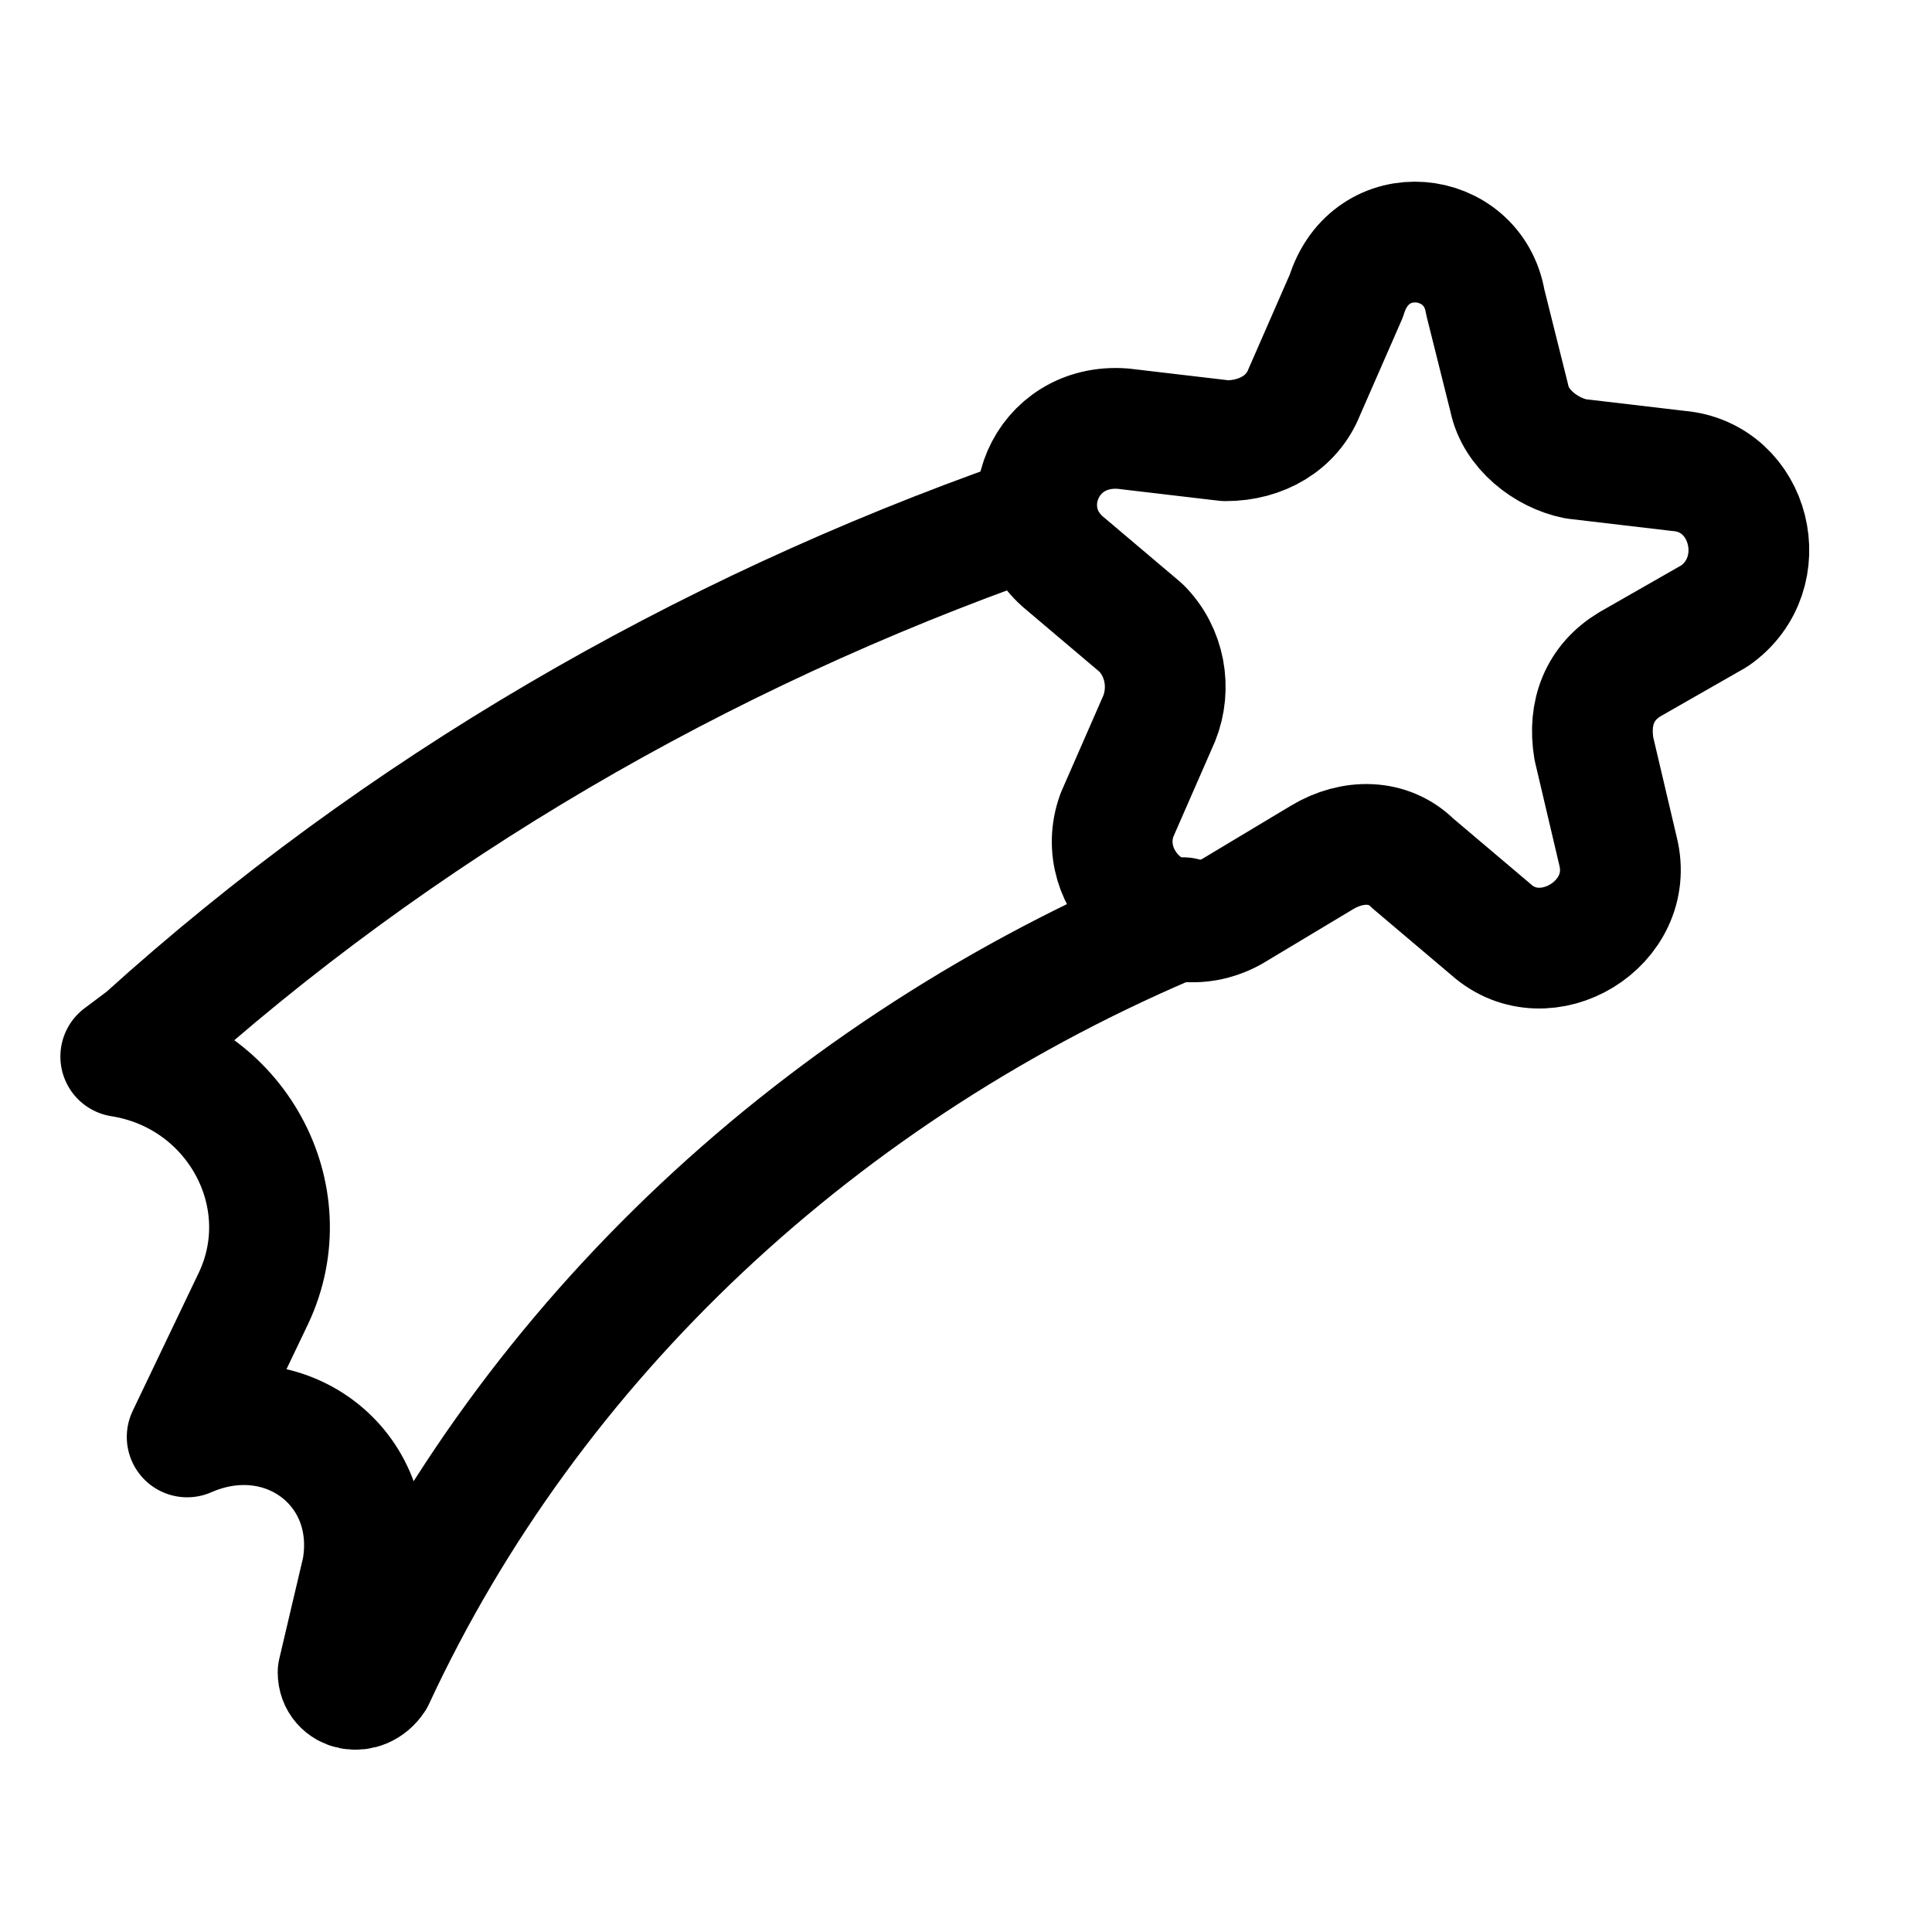
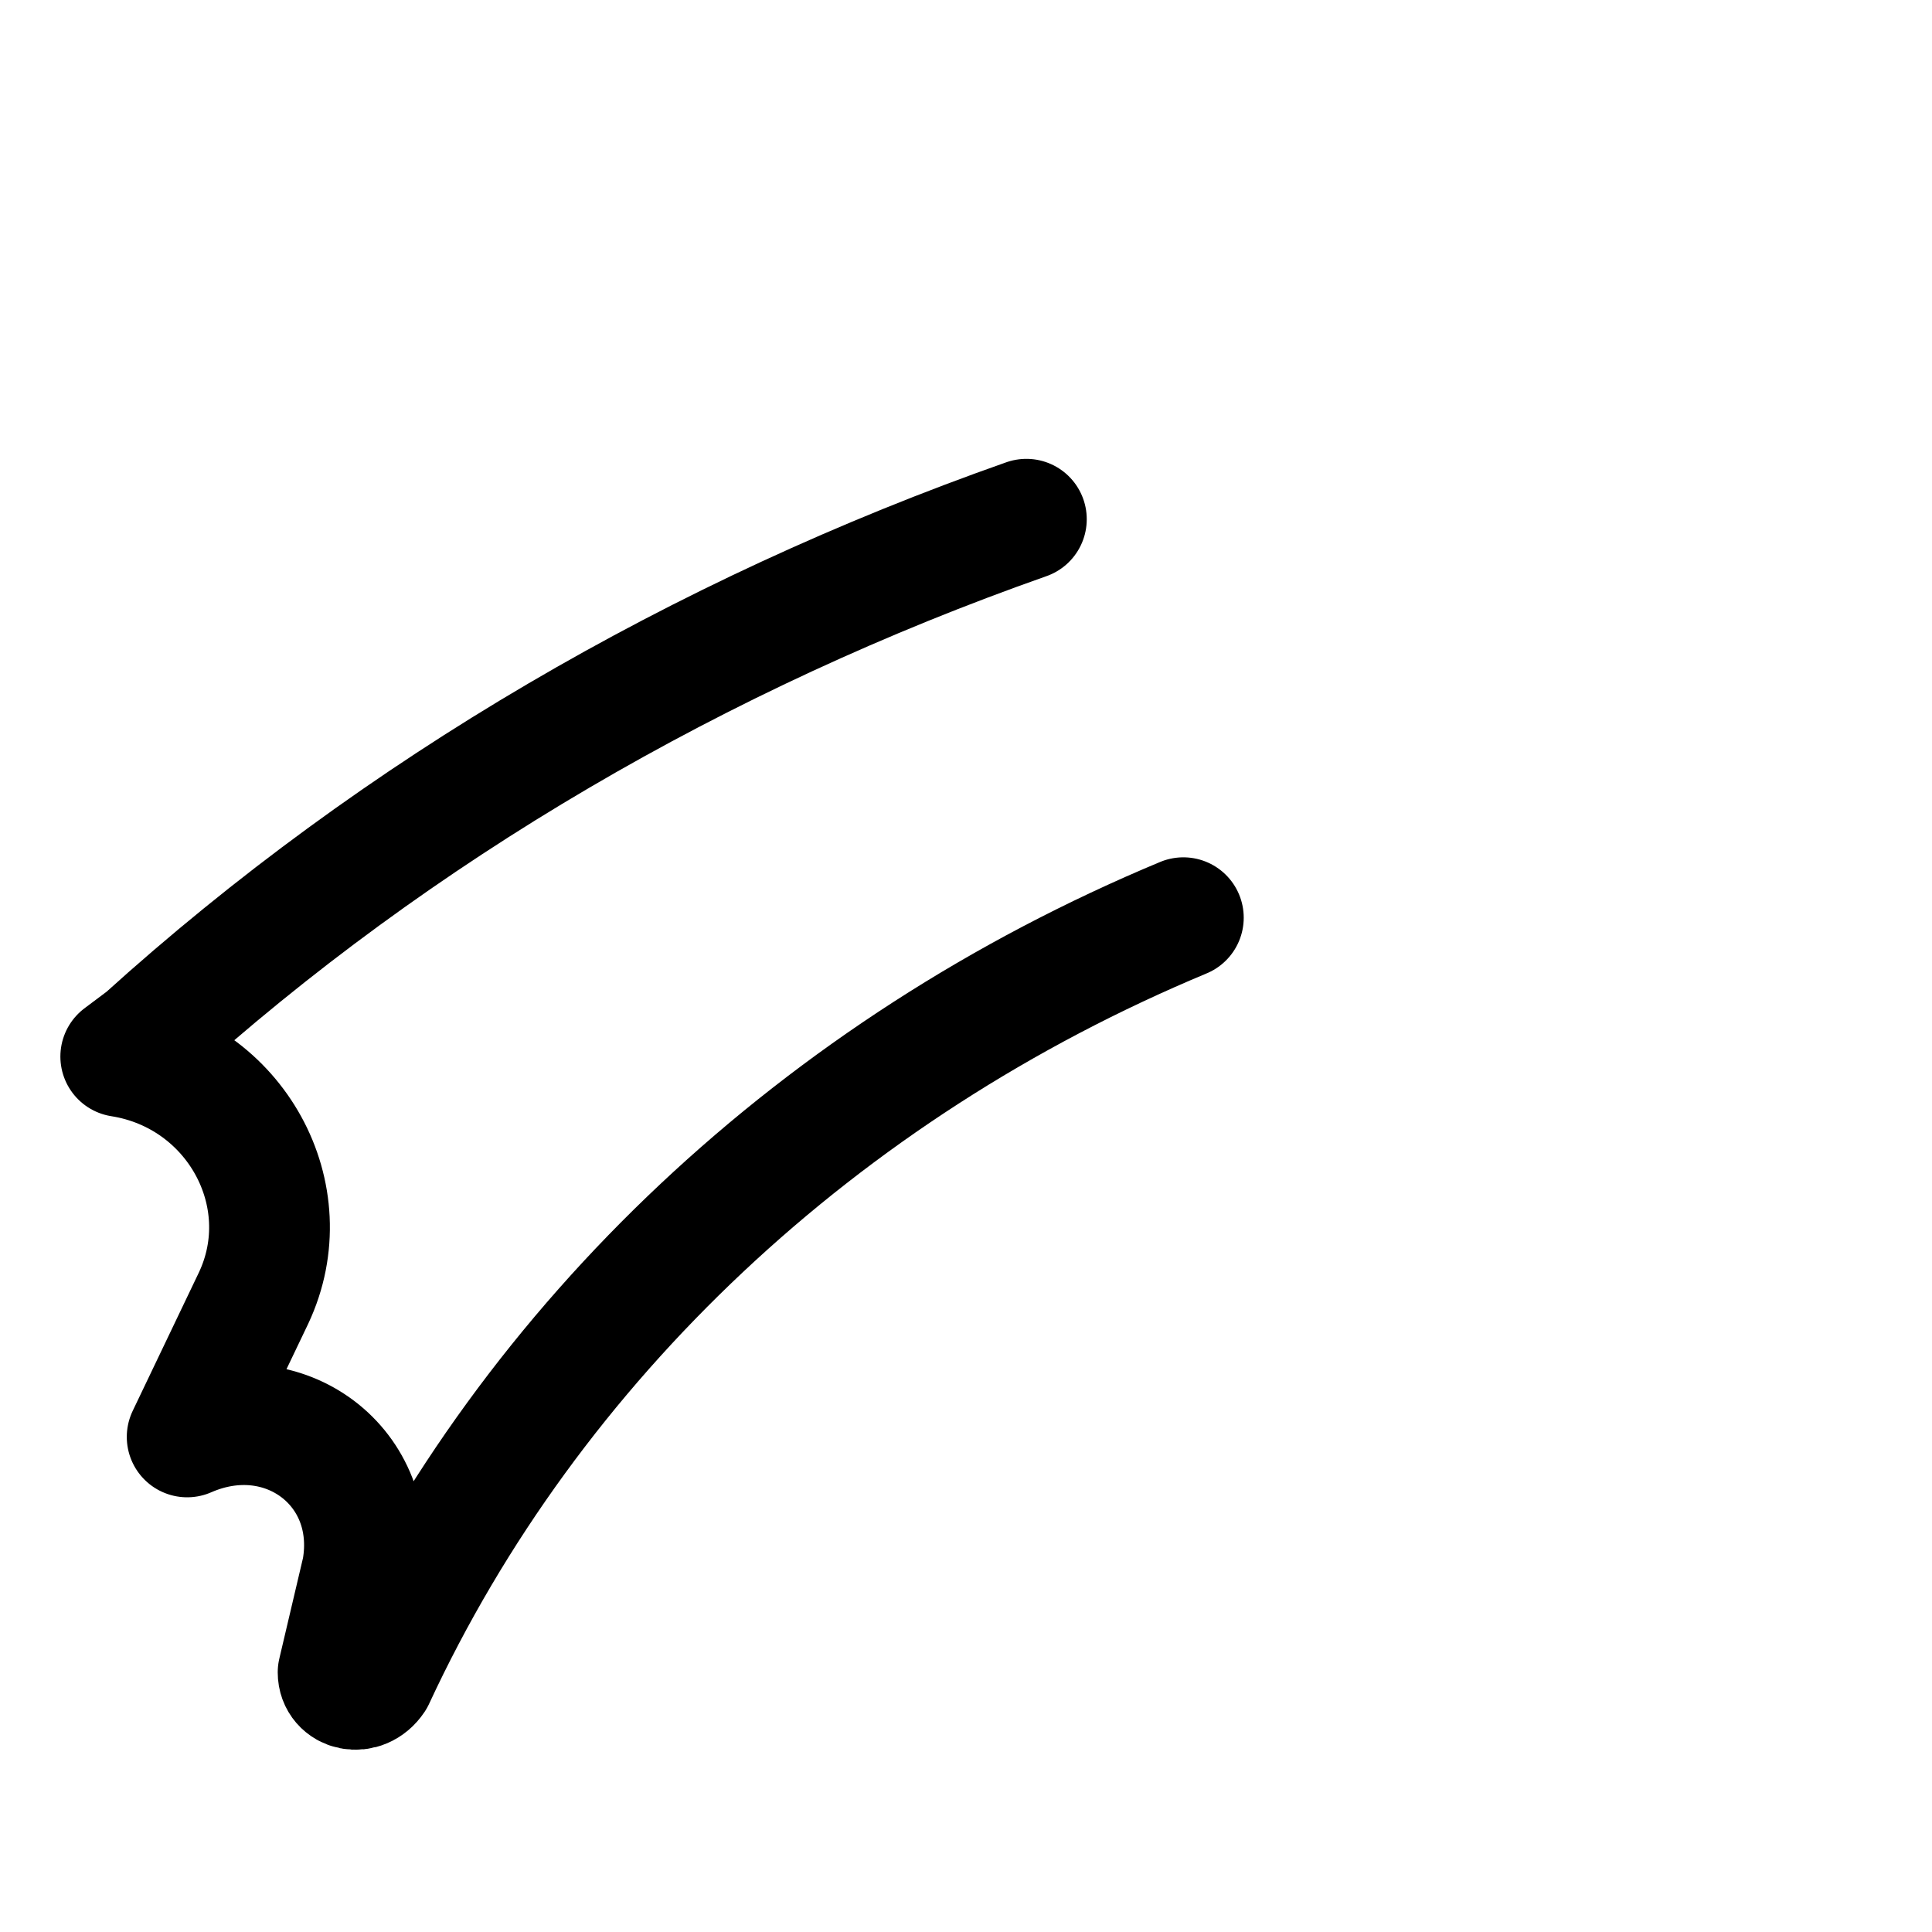
<svg xmlns="http://www.w3.org/2000/svg" version="1.1" id="Icons" viewBox="0 0 32 32" xml:space="preserve">
  <style type="text/css">
	.st0{fill:none;stroke:#000000;stroke-width:2;stroke-linecap:round;stroke-linejoin:round;stroke-miterlimit:10;}
</style>
-   <path class="st0" d="M24.6,5L25,6.6c0.1,0.5,0.6,0.9,1.1,1l1.7,0.2c1.2,0.1,1.6,1.7,0.6,2.4L27,11c-0.5,0.3-0.7,0.8-0.6,1.4l0.4,1.7  c0.3,1.2-1.2,2.1-2.1,1.3l-1.3-1.1c-0.4-0.4-1-0.4-1.5-0.1l-1.5,0.9c-1.1,0.6-2.3-0.5-1.9-1.6l0.7-1.6c0.2-0.5,0.1-1.1-0.3-1.5  l-1.3-1.1c-0.9-0.8-0.3-2.3,1-2.2l1.7,0.2c0.6,0,1.1-0.3,1.3-0.8l0.7-1.6C22.7,3.6,24.4,3.8,24.6,5z" />
  <path class="st0" d="M17,8.6c-5.4,1.9-10.4,4.8-14.6,8.6L2,17.5h0c1.9,0.3,3,2.3,2.2,4l-1.1,2.3l0,0C4.7,23.1,6.3,24.3,6,26  l-0.4,1.7C5.6,28,6,28.1,6.2,27.8c2.6-5.6,7.4-10.1,13.4-12.6" />
</svg>